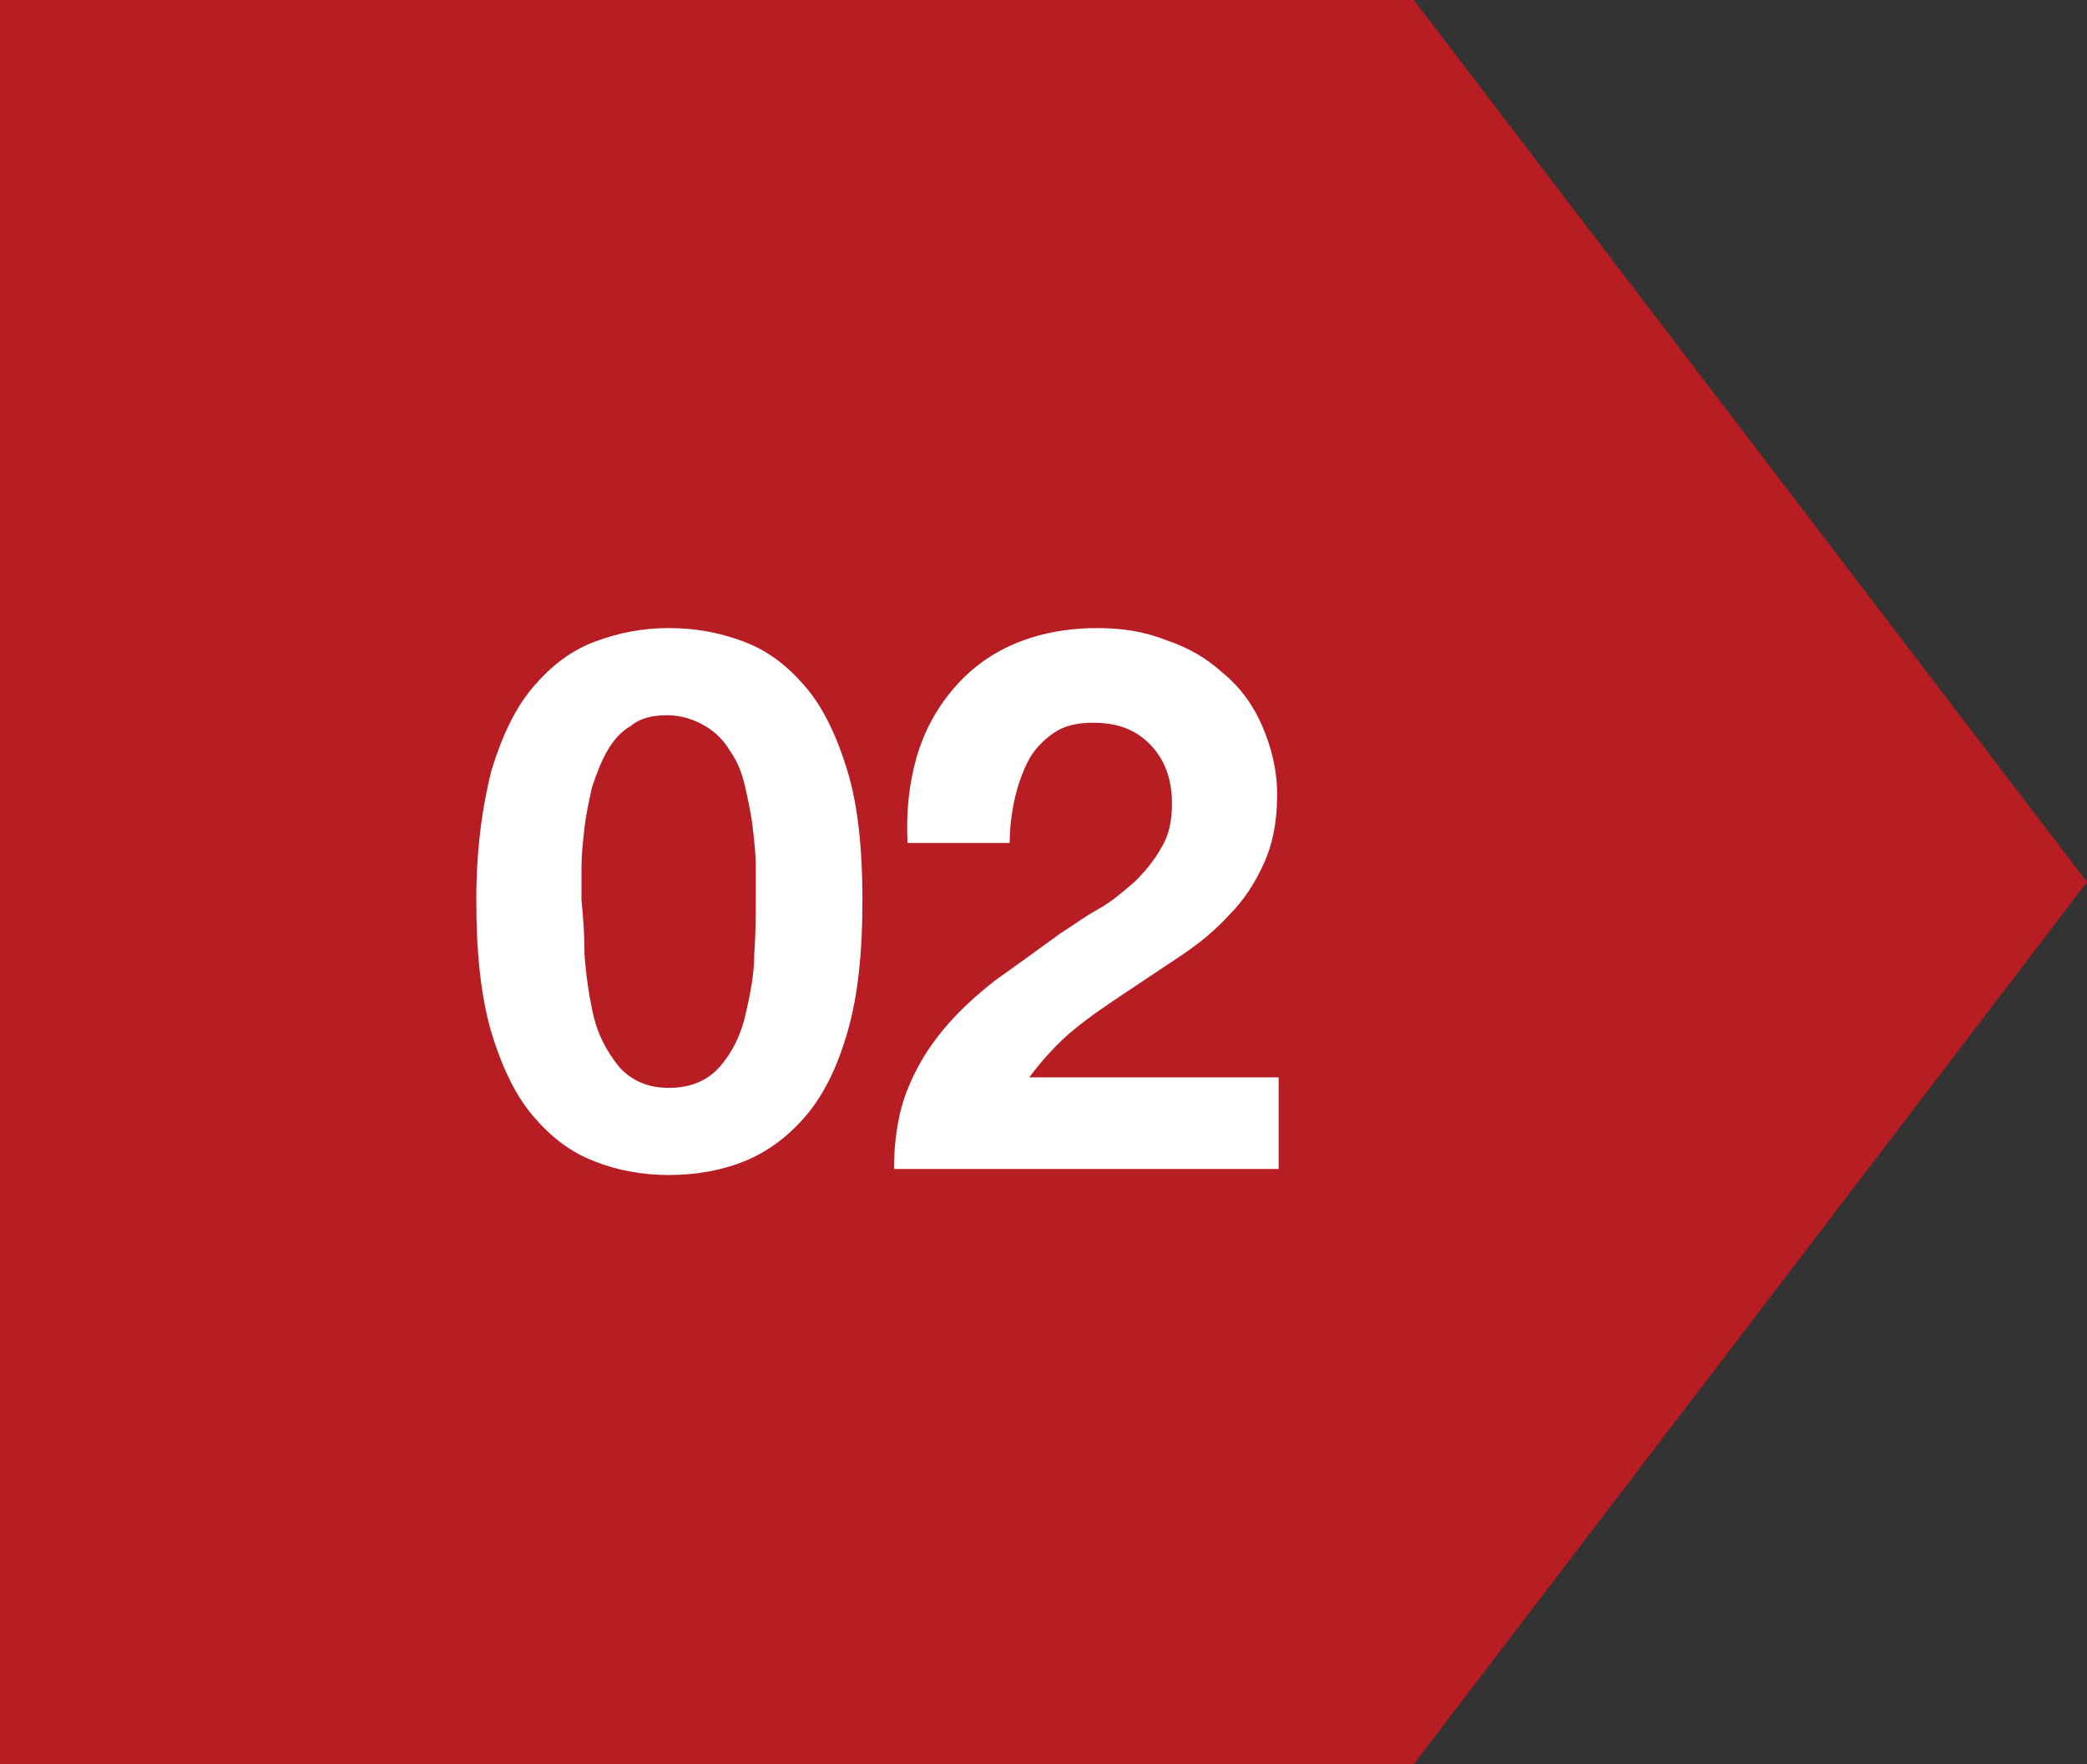
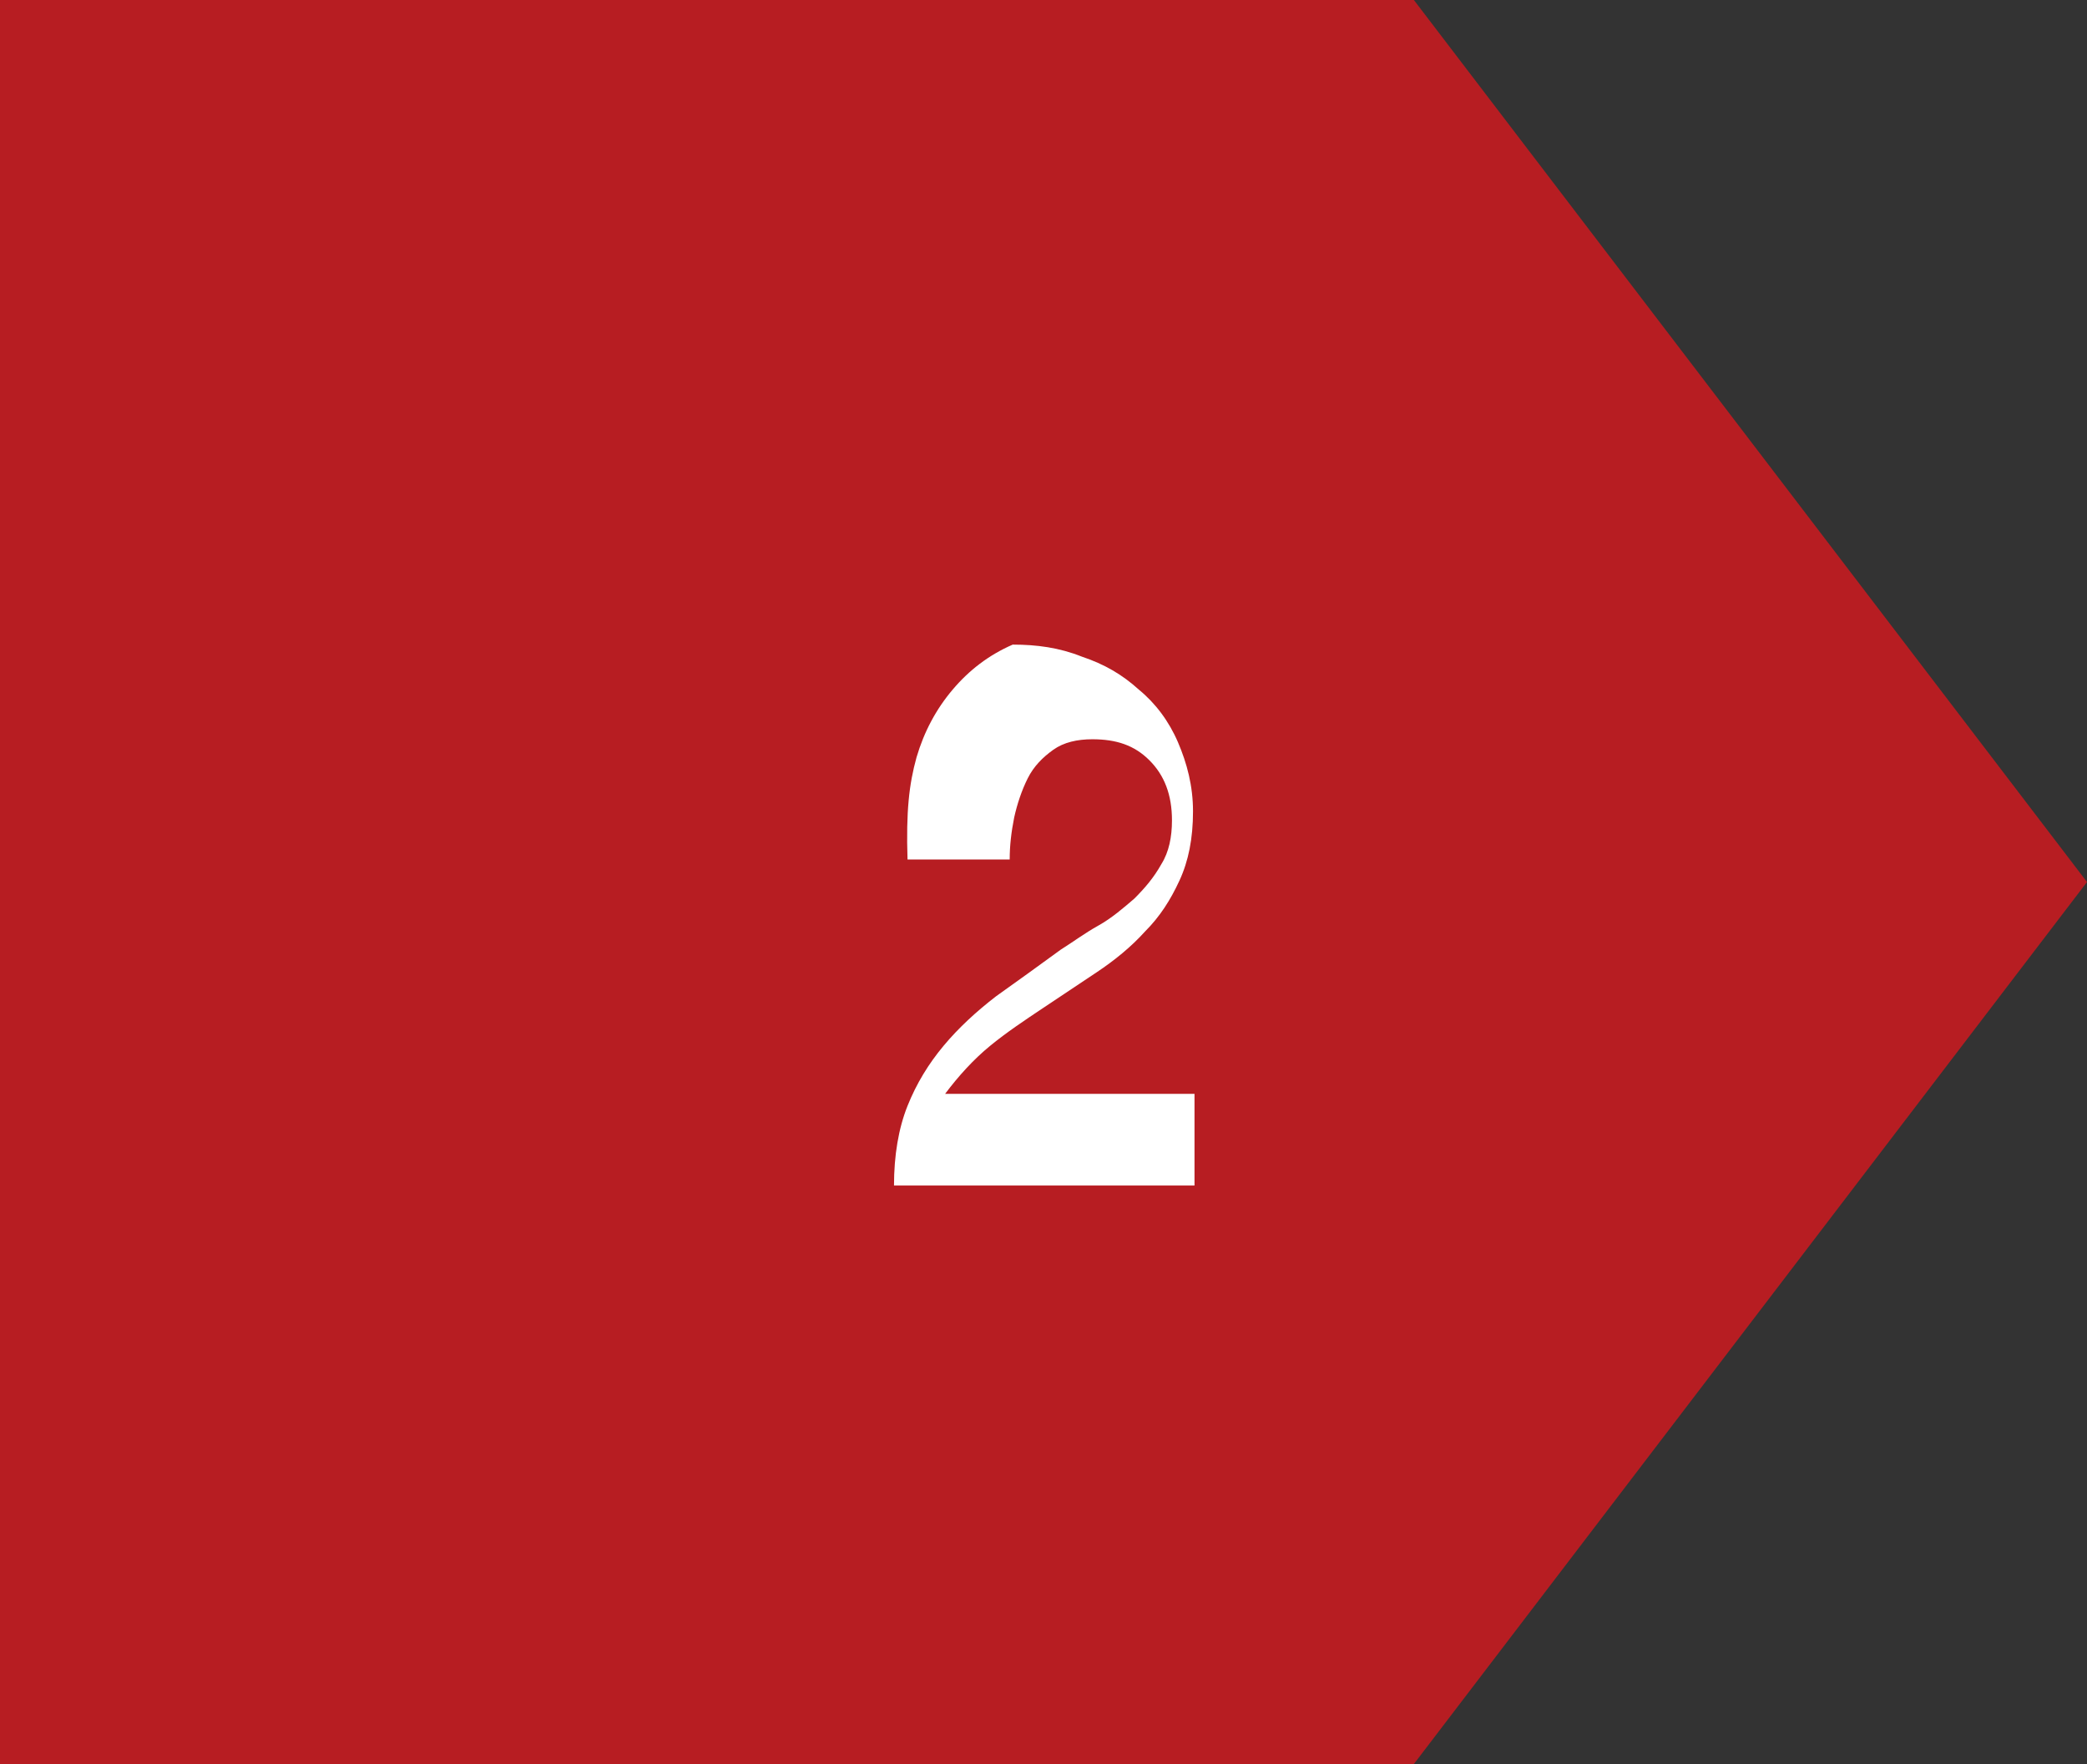
<svg xmlns="http://www.w3.org/2000/svg" version="1.1" id="_レイヤー_2" x="0px" y="0px" viewBox="0 0 138.9 117.4" style="enable-background:new 0 0 138.9 117.4;" xml:space="preserve">
  <rect x="0" y="0" width="138.9" height="117.4" fill="#333333" stroke="none" />
  <style type="text/css">
	.st0{fill:#B71D22;}
	.st1{enable-background:new    ;}
	.st2{fill:#FFFFFF;}
</style>
  <g id="_レイヤー_1-2">
    <g>
      <polygon class="st0" points="94.1,0 0,0 0,117.4 94.1,117.4 138.9,58.7   " />
      <g class="st1">
-         <path class="st2" d="M32.7,51.3c0.7-2.3,1.6-4.2,2.8-5.6c1.2-1.4,2.5-2.4,4.1-3c1.6-0.6,3.2-0.9,4.9-0.9c1.8,0,3.4,0.3,5,0.9     c1.6,0.6,2.9,1.6,4.1,3c1.2,1.4,2.1,3.3,2.8,5.6c0.7,2.3,1,5.2,1,8.6c0,3.5-0.3,6.4-1,8.8c-0.7,2.4-1.6,4.2-2.8,5.6     c-1.2,1.4-2.6,2.4-4.1,3s-3.2,0.9-5,0.9c-1.7,0-3.4-0.3-4.9-0.9c-1.6-0.6-2.9-1.6-4.1-3c-1.2-1.4-2.1-3.3-2.8-5.6     c-0.7-2.4-1-5.3-1-8.8C31.7,56.5,32.1,53.7,32.7,51.3z M38.9,63.5c0.1,1.4,0.3,2.8,0.6,4.1s0.9,2.4,1.7,3.4     c0.8,0.9,1.9,1.4,3.3,1.4c1.5,0,2.6-0.5,3.4-1.4c0.8-0.9,1.4-2.1,1.7-3.4s0.6-2.7,0.6-4.1c0.1-1.4,0.1-2.6,0.1-3.6     c0-0.6,0-1.3,0-2.2c0-0.9-0.1-1.7-0.2-2.6c-0.1-0.9-0.3-1.8-0.5-2.7c-0.2-0.9-0.5-1.7-1-2.4c-0.4-0.7-1-1.3-1.7-1.7     c-0.7-0.4-1.5-0.7-2.5-0.7c-1,0-1.8,0.2-2.4,0.7c-0.7,0.4-1.2,1-1.6,1.7c-0.4,0.7-0.7,1.5-1,2.4c-0.2,0.9-0.4,1.8-0.5,2.7     s-0.2,1.8-0.2,2.6c0,0.9,0,1.6,0,2.2C38.8,60.9,38.9,62.1,38.9,63.5z" />
-         <path class="st2" d="M61,50.4c0.5-1.7,1.3-3.2,2.4-4.5c1.1-1.3,2.4-2.3,4-3c1.6-0.7,3.5-1.1,5.6-1.1c1.6,0,3.1,0.2,4.6,0.8     c1.5,0.5,2.7,1.2,3.8,2.2c1.1,0.9,2,2.1,2.6,3.5s1,2.9,1,4.6c0,1.8-0.3,3.3-0.9,4.6c-0.6,1.3-1.3,2.4-2.3,3.4     c-0.9,1-2,1.9-3.2,2.7c-1.2,0.8-2.4,1.6-3.6,2.4c-1.2,0.8-2.4,1.6-3.5,2.5c-1.1,0.9-2.1,2-3,3.2h16.6v6.1H59.5     c0-2,0.3-3.8,0.9-5.3c0.6-1.5,1.4-2.8,2.4-4c1-1.2,2.2-2.3,3.5-3.3c1.4-1,2.8-2,4.3-3.1c0.8-0.5,1.6-1.1,2.5-1.6     c0.9-0.5,1.7-1.2,2.4-1.8c0.7-0.7,1.3-1.4,1.8-2.3c0.5-0.8,0.7-1.8,0.7-2.9c0-1.7-0.5-3-1.5-4c-1-1-2.2-1.4-3.8-1.4     c-1,0-1.9,0.2-2.6,0.7c-0.7,0.5-1.3,1.1-1.7,1.9c-0.4,0.8-0.7,1.7-0.9,2.6c-0.2,1-0.3,1.9-0.3,2.8h-6.8     C60.3,54,60.5,52.2,61,50.4z" />
+         <path class="st2" d="M61,50.4c0.5-1.7,1.3-3.2,2.4-4.5c1.1-1.3,2.4-2.3,4-3c1.6,0,3.1,0.2,4.6,0.8     c1.5,0.5,2.7,1.2,3.8,2.2c1.1,0.9,2,2.1,2.6,3.5s1,2.9,1,4.6c0,1.8-0.3,3.3-0.9,4.6c-0.6,1.3-1.3,2.4-2.3,3.4     c-0.9,1-2,1.9-3.2,2.7c-1.2,0.8-2.4,1.6-3.6,2.4c-1.2,0.8-2.4,1.6-3.5,2.5c-1.1,0.9-2.1,2-3,3.2h16.6v6.1H59.5     c0-2,0.3-3.8,0.9-5.3c0.6-1.5,1.4-2.8,2.4-4c1-1.2,2.2-2.3,3.5-3.3c1.4-1,2.8-2,4.3-3.1c0.8-0.5,1.6-1.1,2.5-1.6     c0.9-0.5,1.7-1.2,2.4-1.8c0.7-0.7,1.3-1.4,1.8-2.3c0.5-0.8,0.7-1.8,0.7-2.9c0-1.7-0.5-3-1.5-4c-1-1-2.2-1.4-3.8-1.4     c-1,0-1.9,0.2-2.6,0.7c-0.7,0.5-1.3,1.1-1.7,1.9c-0.4,0.8-0.7,1.7-0.9,2.6c-0.2,1-0.3,1.9-0.3,2.8h-6.8     C60.3,54,60.5,52.2,61,50.4z" />
      </g>
    </g>
  </g>
</svg>